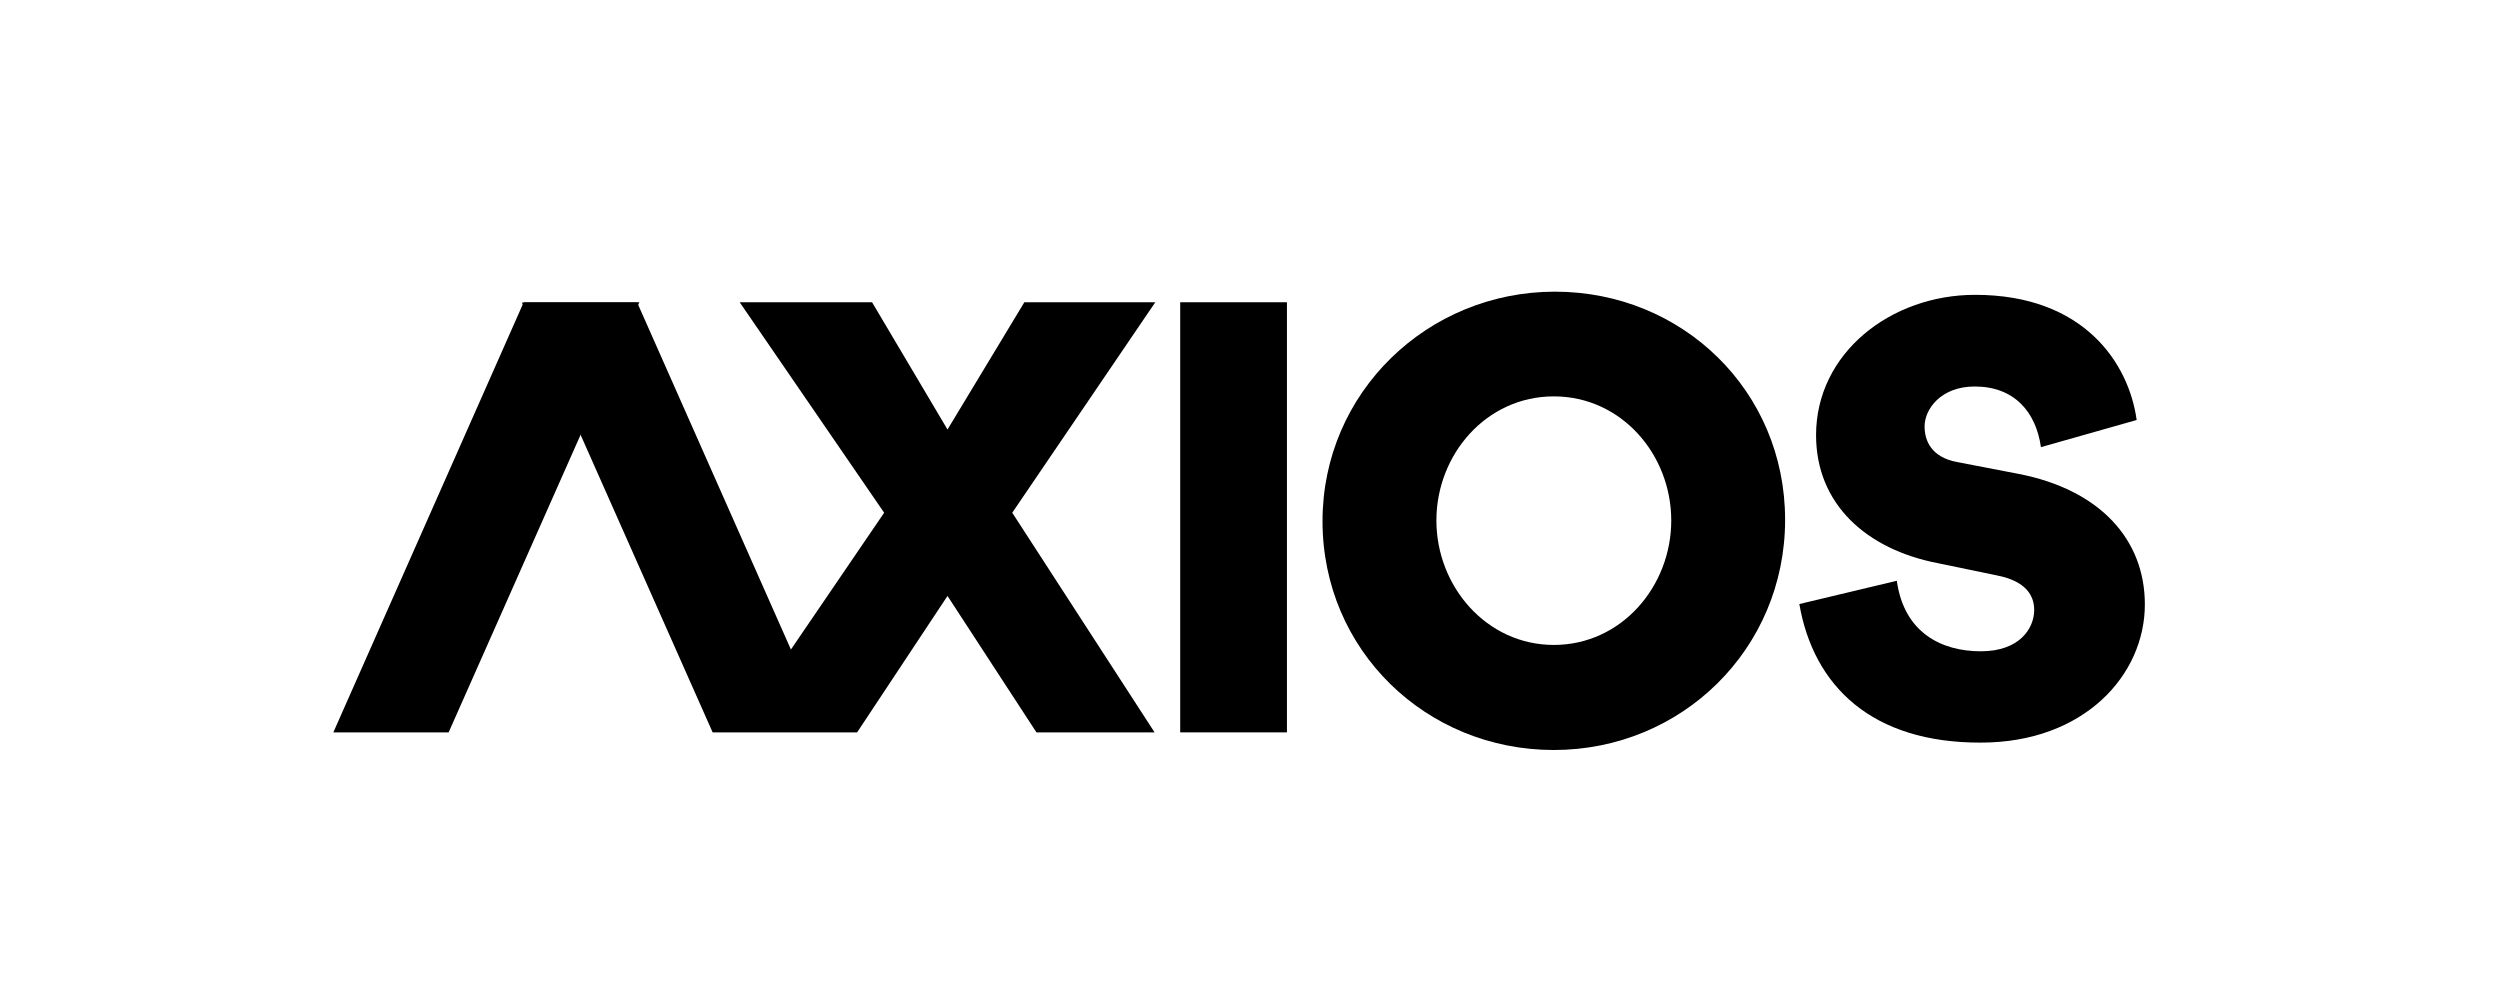
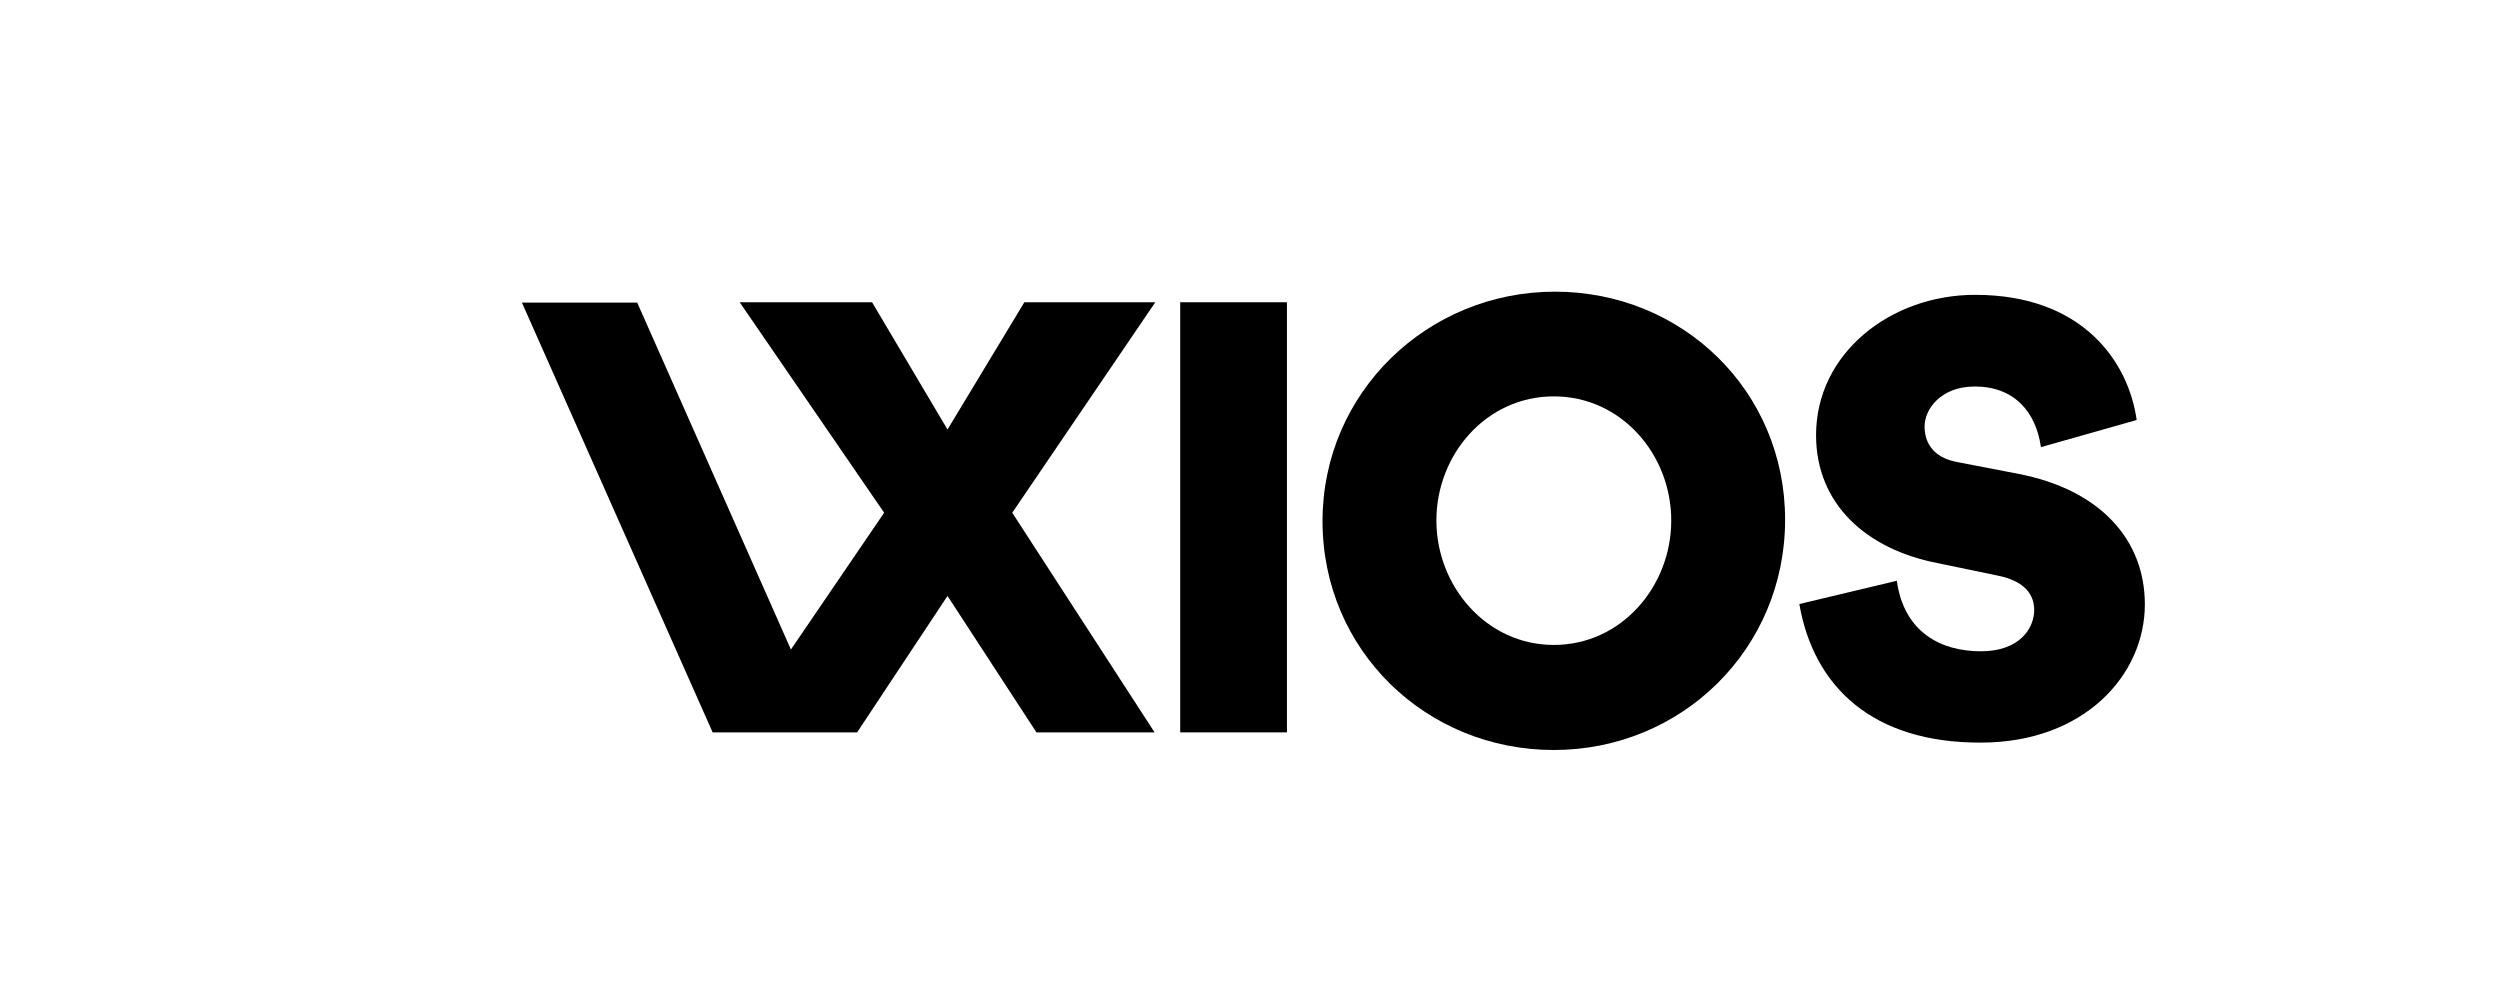
<svg xmlns="http://www.w3.org/2000/svg" width="120" height="48" viewBox="0 0 120 48" fill="none">
  <path d="M61.773 14.508V35.154H56.65V14.508H61.773Z" fill="black" />
  <path d="M74.635 14C80.749 14 85.685 18.755 85.685 24.949C85.685 31.16 80.715 36 74.583 36C68.452 36 63.481 31.211 63.481 25.017C63.481 18.84 68.52 14 74.635 14ZM74.583 30.957C77.828 30.957 80.22 28.148 80.22 24.983C80.22 21.819 77.828 19.026 74.583 19.026C71.338 19.026 68.947 21.819 68.947 24.983C68.947 28.148 71.355 30.957 74.583 30.957Z" fill="black" />
  <path d="M86.368 28.994L91.048 27.877C91.39 30.364 93.183 31.262 95.079 31.262C96.958 31.262 97.641 30.145 97.641 29.282C97.641 28.571 97.231 27.894 95.865 27.623L93.012 27.031C89.596 26.371 87.171 24.204 87.171 20.888C87.171 16.945 90.758 14.152 94.806 14.152C100.032 14.152 102.184 17.435 102.56 20.16L97.965 21.463C97.726 19.771 96.684 18.552 94.788 18.552C93.149 18.552 92.38 19.652 92.38 20.465C92.38 21.158 92.705 21.937 93.918 22.174L96.906 22.749C100.801 23.511 102.953 25.897 102.953 29.011C102.953 32.395 100.049 35.645 95.079 35.645C89.853 35.661 87.051 32.937 86.368 28.994Z" fill="black" />
-   <path d="M21.534 35.154H16L25.138 14.508H30.689L21.534 35.154Z" fill="black" />
  <path d="M48.588 24.611L55.454 14.508H49.169L45.48 20.617L41.859 14.508H35.505L42.439 24.611L37.964 31.177L30.586 14.525H25.052L34.207 35.154H41.141L45.48 28.605L49.749 35.154H55.42L48.588 24.611Z" fill="black" />
</svg>